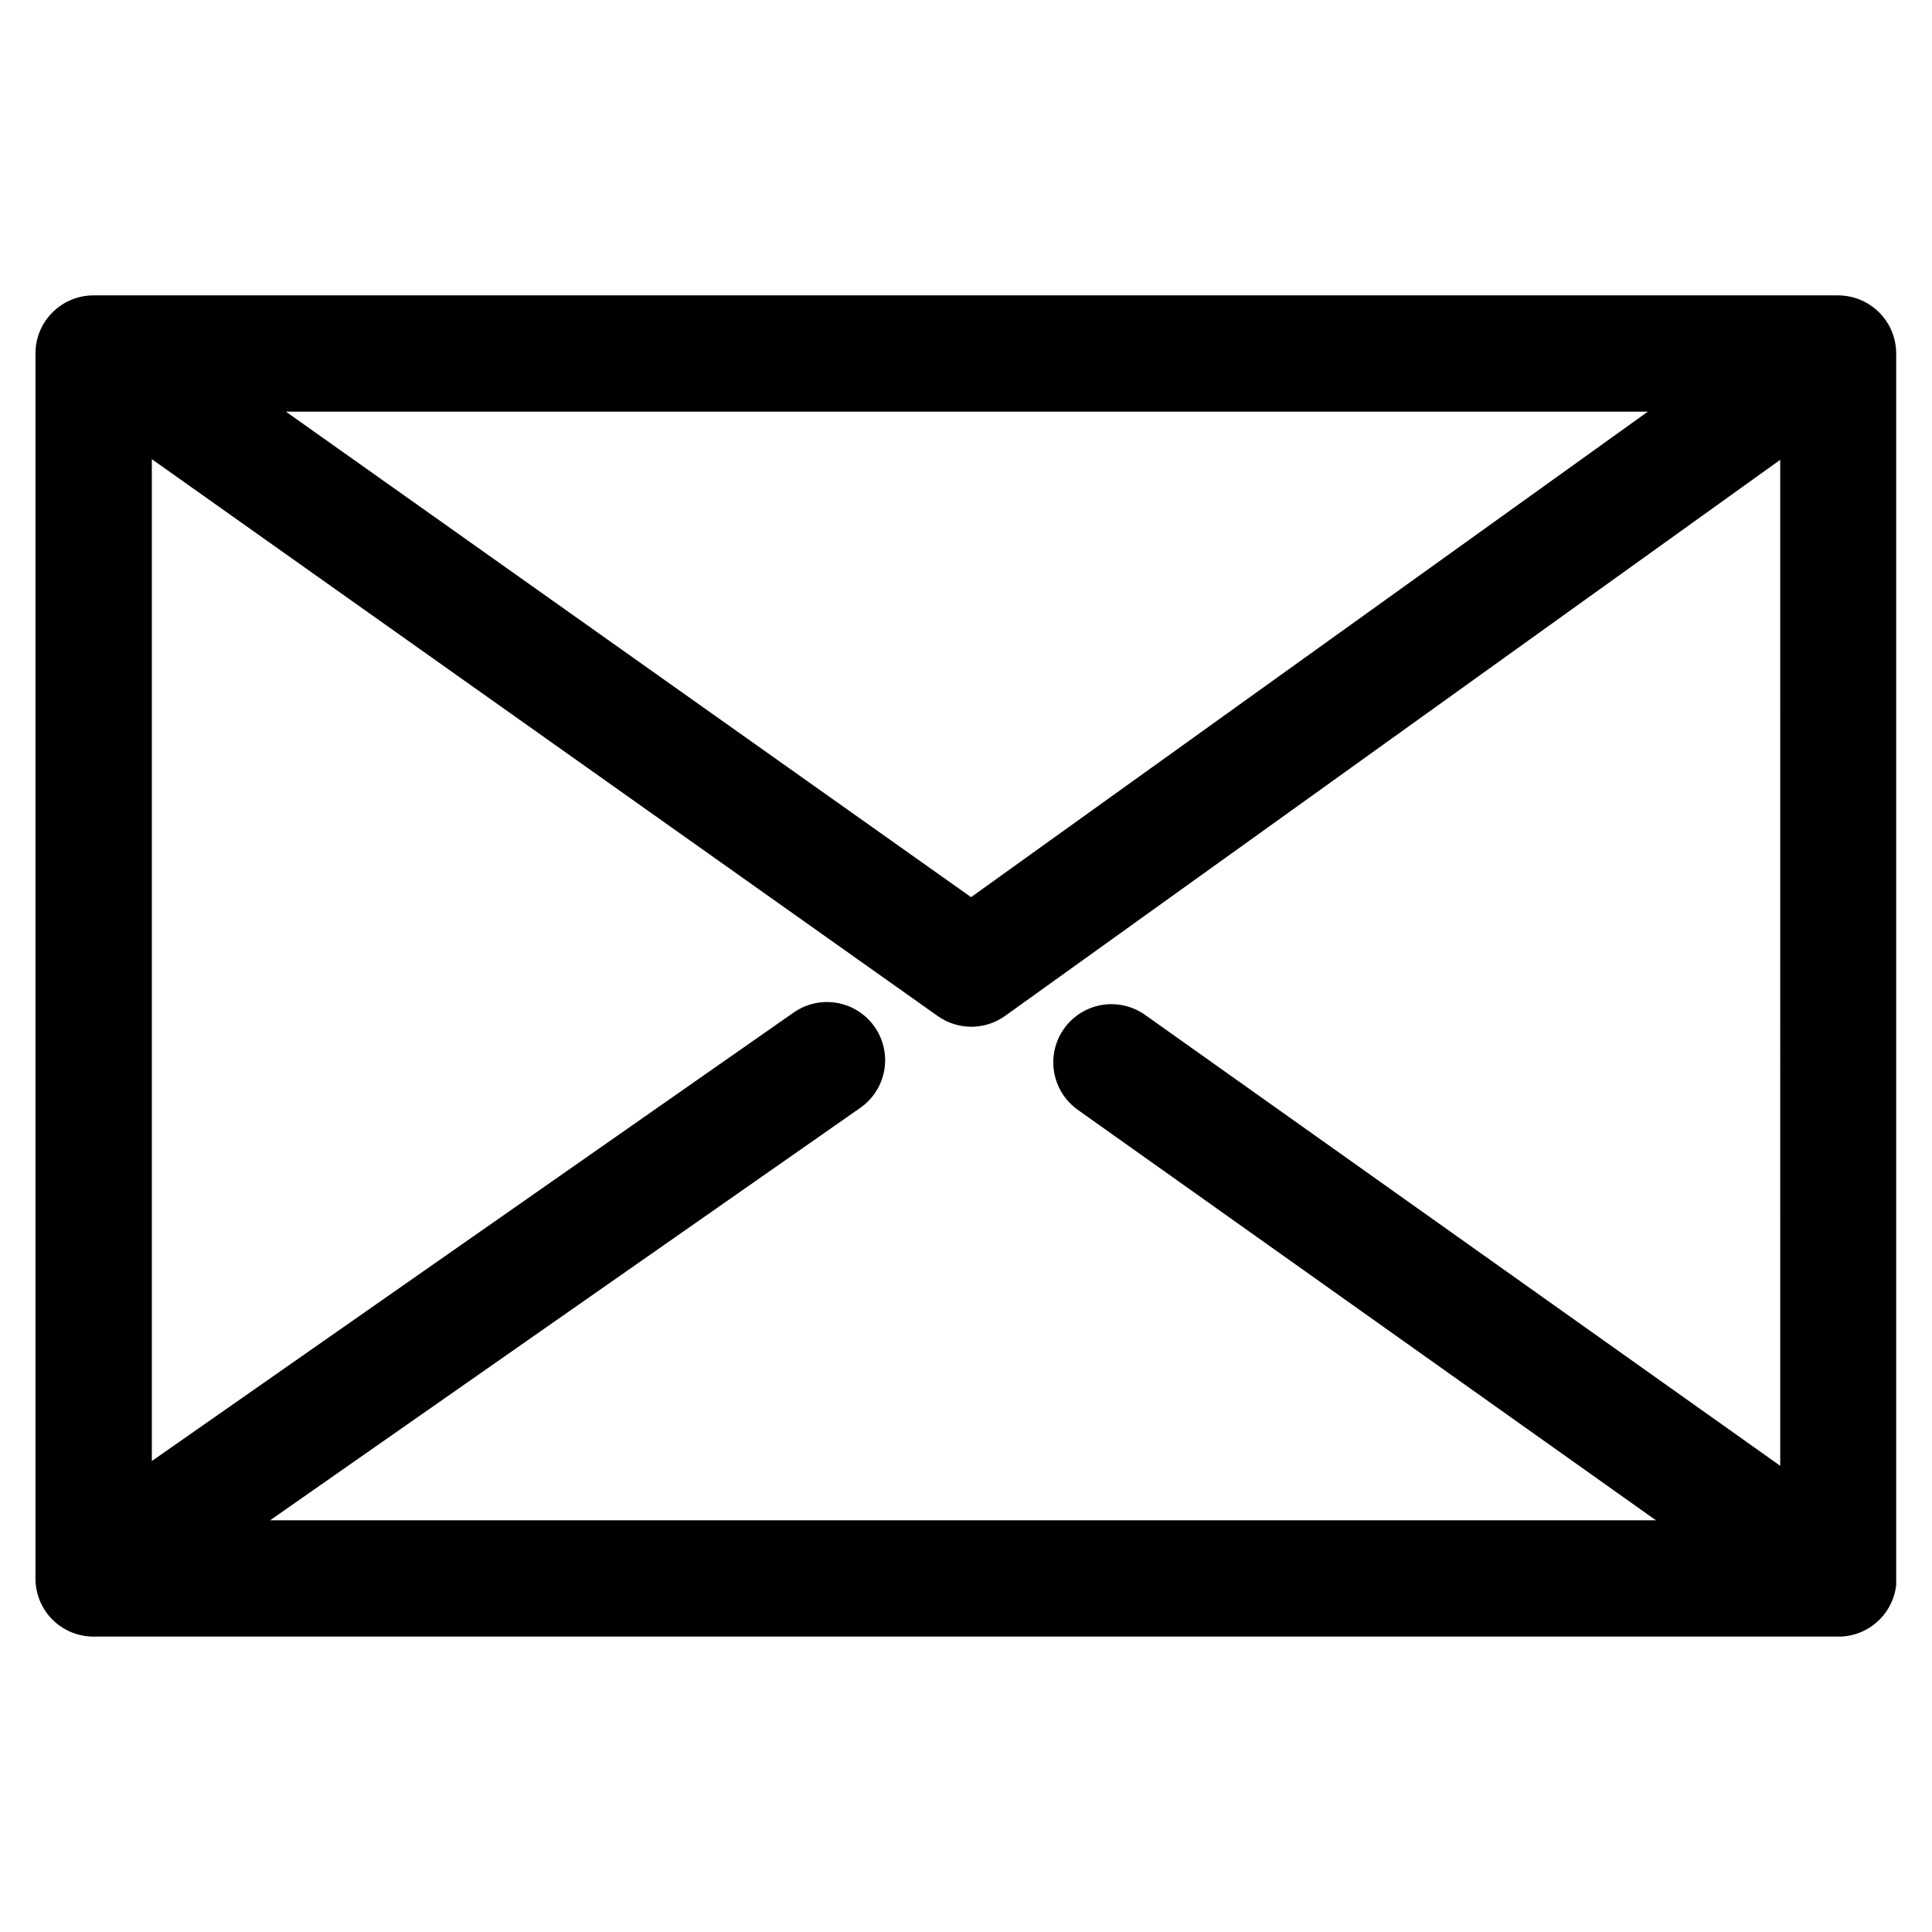
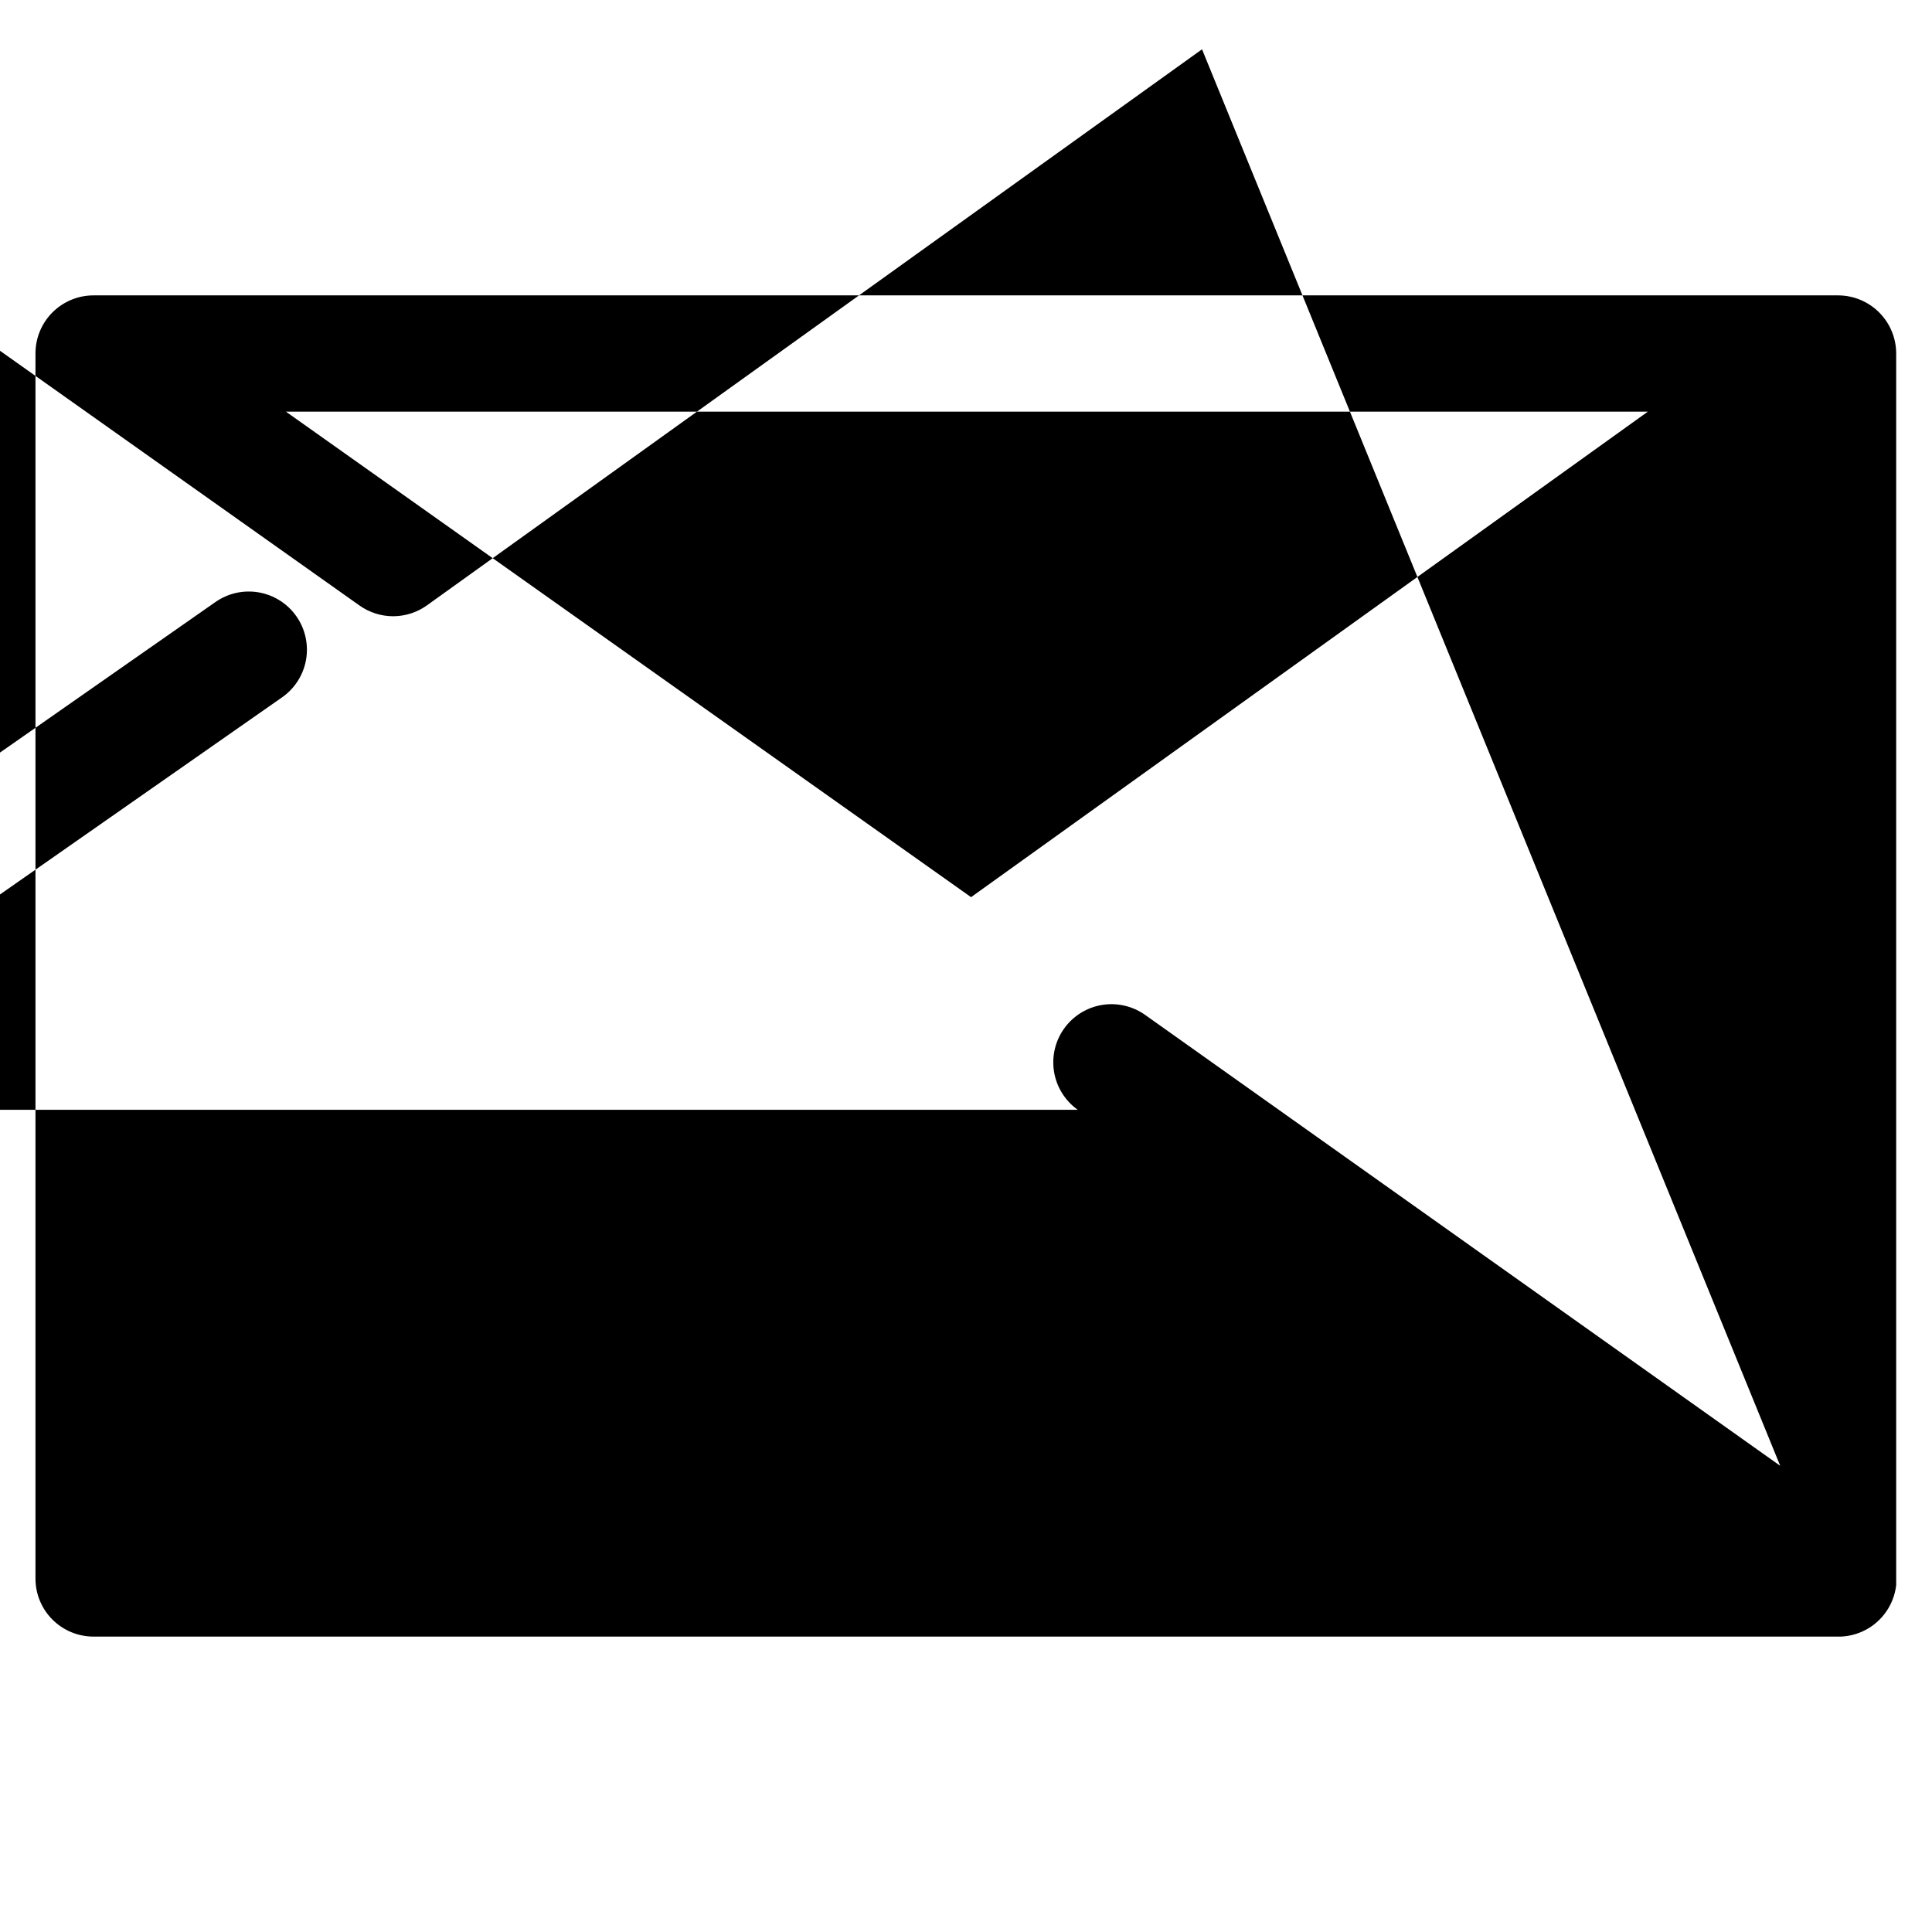
<svg xmlns="http://www.w3.org/2000/svg" fill="#000000" width="800px" height="800px" version="1.1" viewBox="144 144 512 512">
-   <path d="m631.19 222.28h-462.38c-4.09-0.008-8.012 1.613-10.906 4.504-2.891 2.891-4.512 6.812-4.504 10.902v324.62c-0.012 4.09 1.609 8.016 4.504 10.906 2.891 2.891 6.816 4.512 10.906 4.504h463.05-0.004c2.629-0.109 5.184-0.895 7.426-2.273l0.145-0.09 0.105-0.07 0.238-0.152 0.086-0.062 0.211-0.145 0.129-0.09 0.152-0.113 0.113-0.086 0.219-0.164 0.102-0.078 0.129-0.102h-0.008c3.133-2.539 5.144-6.203 5.606-10.207v-1.402-0.375-324.62c0-4.07-1.613-7.973-4.481-10.859-2.871-2.887-6.766-4.523-10.836-4.547zm-50.5 30.816-179.35 128.66-181.56-128.66zm35.086 279.36-168.3-119.49c-3.332-2.367-7.473-3.312-11.504-2.633-4.031 0.684-7.629 2.941-9.996 6.277-2.367 3.332-3.312 7.473-2.629 11.504s2.938 7.625 6.273 9.996l153.23 108.79h-367.29l156.34-109.25c3.379-2.328 5.691-5.91 6.422-9.949 0.727-4.039-0.184-8.203-2.535-11.566-2.352-3.367-5.945-5.652-9.988-6.359-4.047-0.703-8.203 0.238-11.551 2.609l-170.01 118.8v-265.5l208.26 147.57c2.613 1.855 5.746 2.852 8.953 2.844 3.207-0.008 6.332-1.02 8.938-2.894l205.39-147.35z" fill-rule="evenodd" />
+   <path d="m631.19 222.28h-462.38c-4.09-0.008-8.012 1.613-10.906 4.504-2.891 2.891-4.512 6.812-4.504 10.902v324.62c-0.012 4.09 1.609 8.016 4.504 10.906 2.891 2.891 6.816 4.512 10.906 4.504h463.05-0.004c2.629-0.109 5.184-0.895 7.426-2.273l0.145-0.09 0.105-0.07 0.238-0.152 0.086-0.062 0.211-0.145 0.129-0.09 0.152-0.113 0.113-0.086 0.219-0.164 0.102-0.078 0.129-0.102h-0.008c3.133-2.539 5.144-6.203 5.606-10.207v-1.402-0.375-324.62c0-4.07-1.613-7.973-4.481-10.859-2.871-2.887-6.766-4.523-10.836-4.547zm-50.5 30.816-179.35 128.66-181.56-128.66zm35.086 279.36-168.3-119.49c-3.332-2.367-7.473-3.312-11.504-2.633-4.031 0.684-7.629 2.941-9.996 6.277-2.367 3.332-3.312 7.473-2.629 11.504s2.938 7.625 6.273 9.996h-367.29l156.34-109.25c3.379-2.328 5.691-5.91 6.422-9.949 0.727-4.039-0.184-8.203-2.535-11.566-2.352-3.367-5.945-5.652-9.988-6.359-4.047-0.703-8.203 0.238-11.551 2.609l-170.01 118.8v-265.5l208.26 147.57c2.613 1.855 5.746 2.852 8.953 2.844 3.207-0.008 6.332-1.02 8.938-2.894l205.39-147.35z" fill-rule="evenodd" />
</svg>